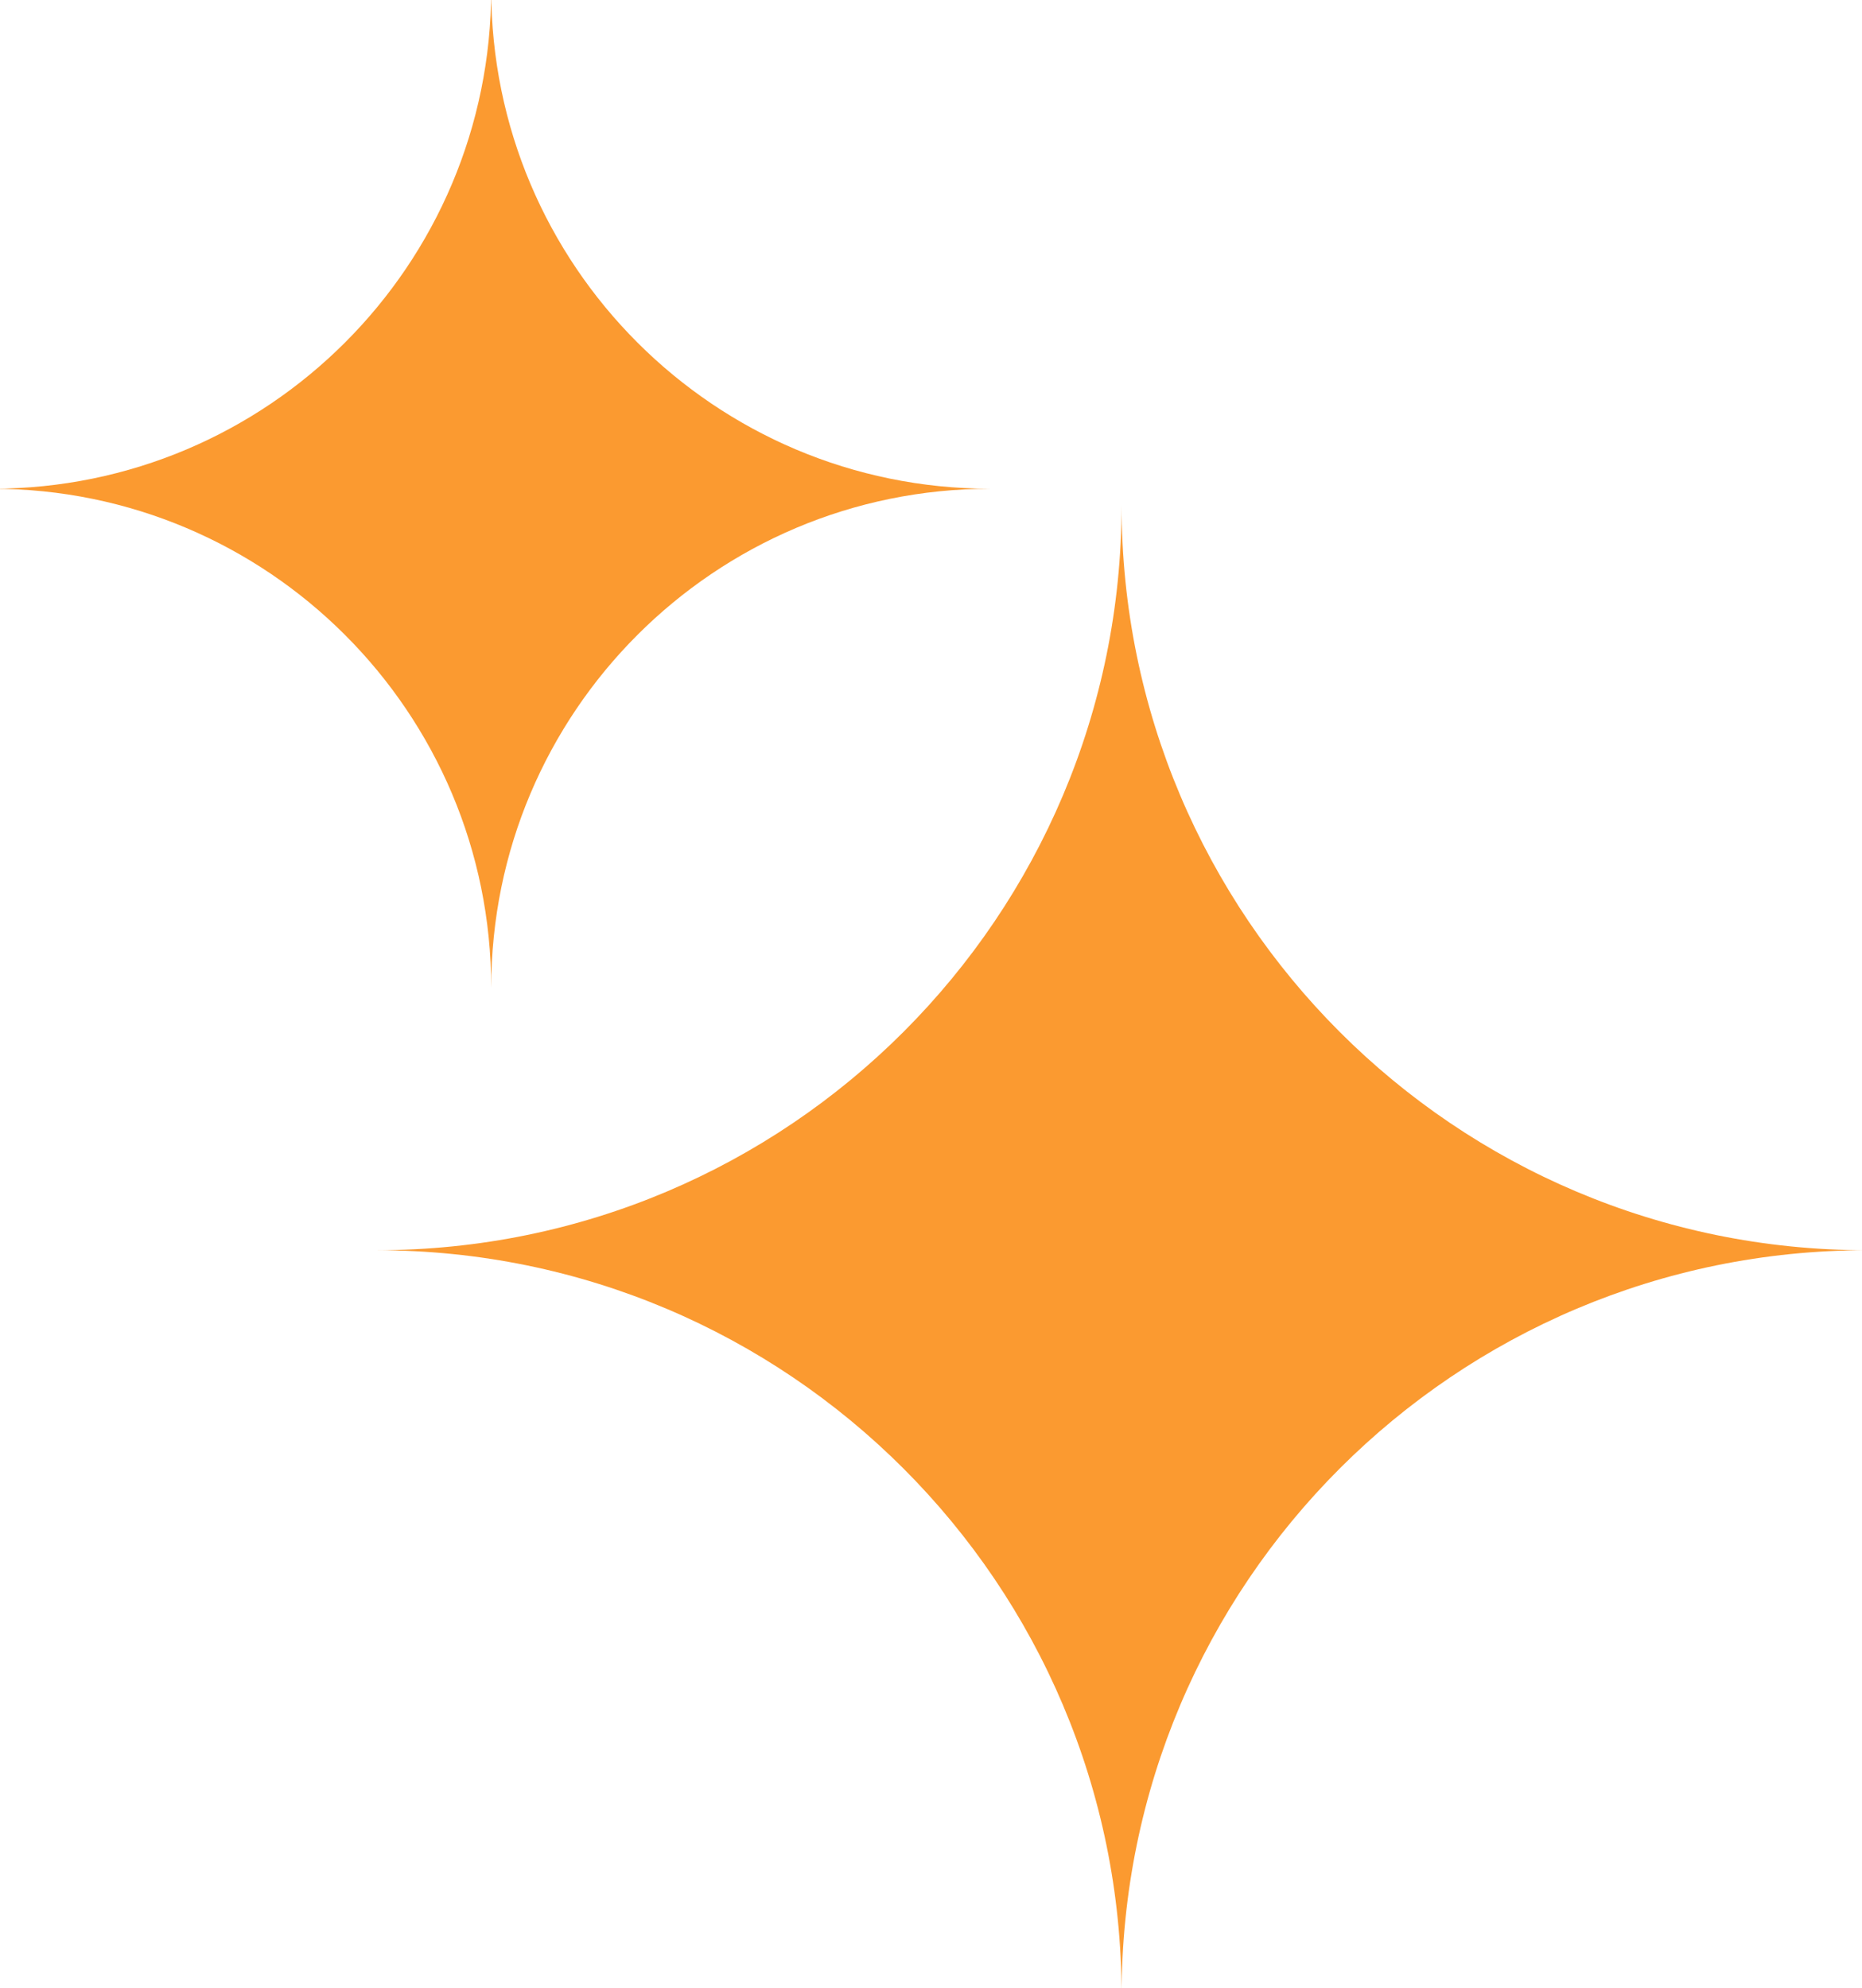
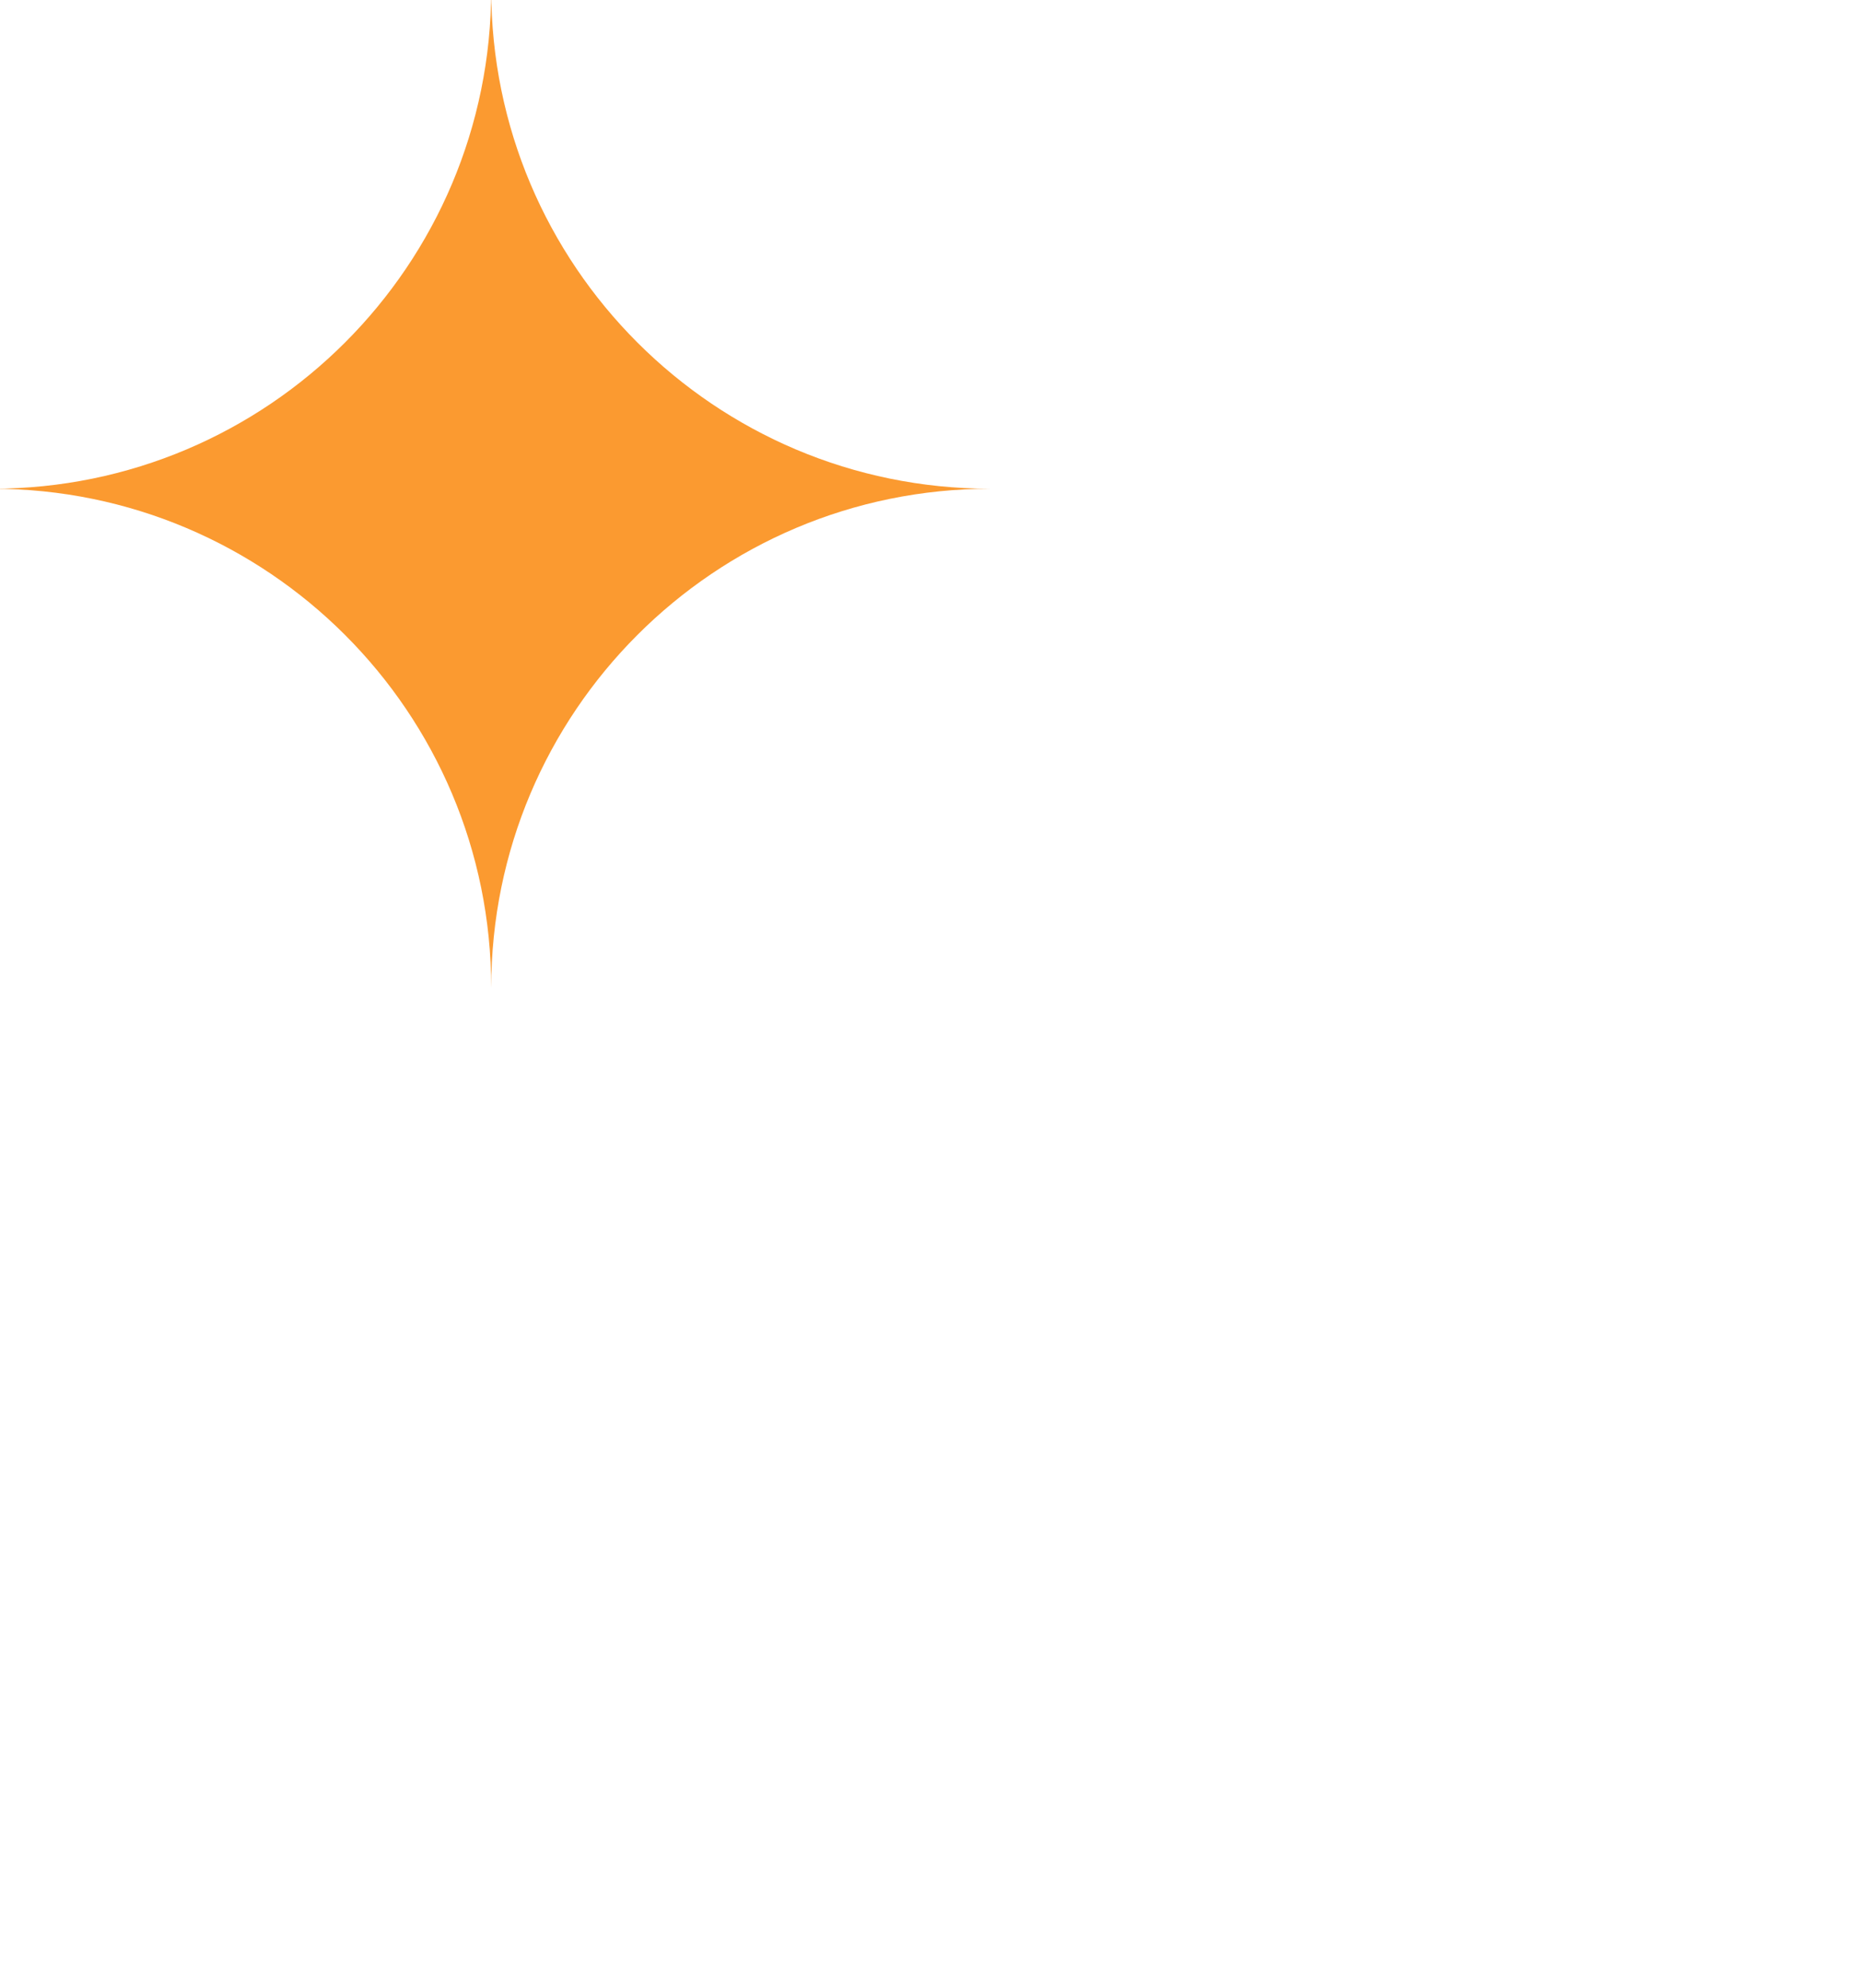
<svg xmlns="http://www.w3.org/2000/svg" id="Ebene_1" data-name="Ebene 1" viewBox="0 0 503.92 537.94">
  <defs>
    <style>
      .cls-1 {
        fill: #fb9a30;
      }
    </style>
  </defs>
-   <path class="cls-1" d="M303.54,539.95h0c0-111.35-90.27-201.62-201.62-201.62h0c111.35,0,201.62-90.27,201.62-201.62h0c0,111.35,90.27,201.62,201.62,201.62h0c-111.35,0-201.62,90.27-201.62,201.62Z" />
  <path class="cls-1" d="M132.94,267.34h0c0-74.6-60.48-135.08-135.08-135.08h0c74.6,0,135.08-60.48,135.08-135.08h0c0,74.6,60.48,135.08,135.08,135.08h0c-74.6,0-135.08,60.48-135.08,135.08Z" />
</svg>